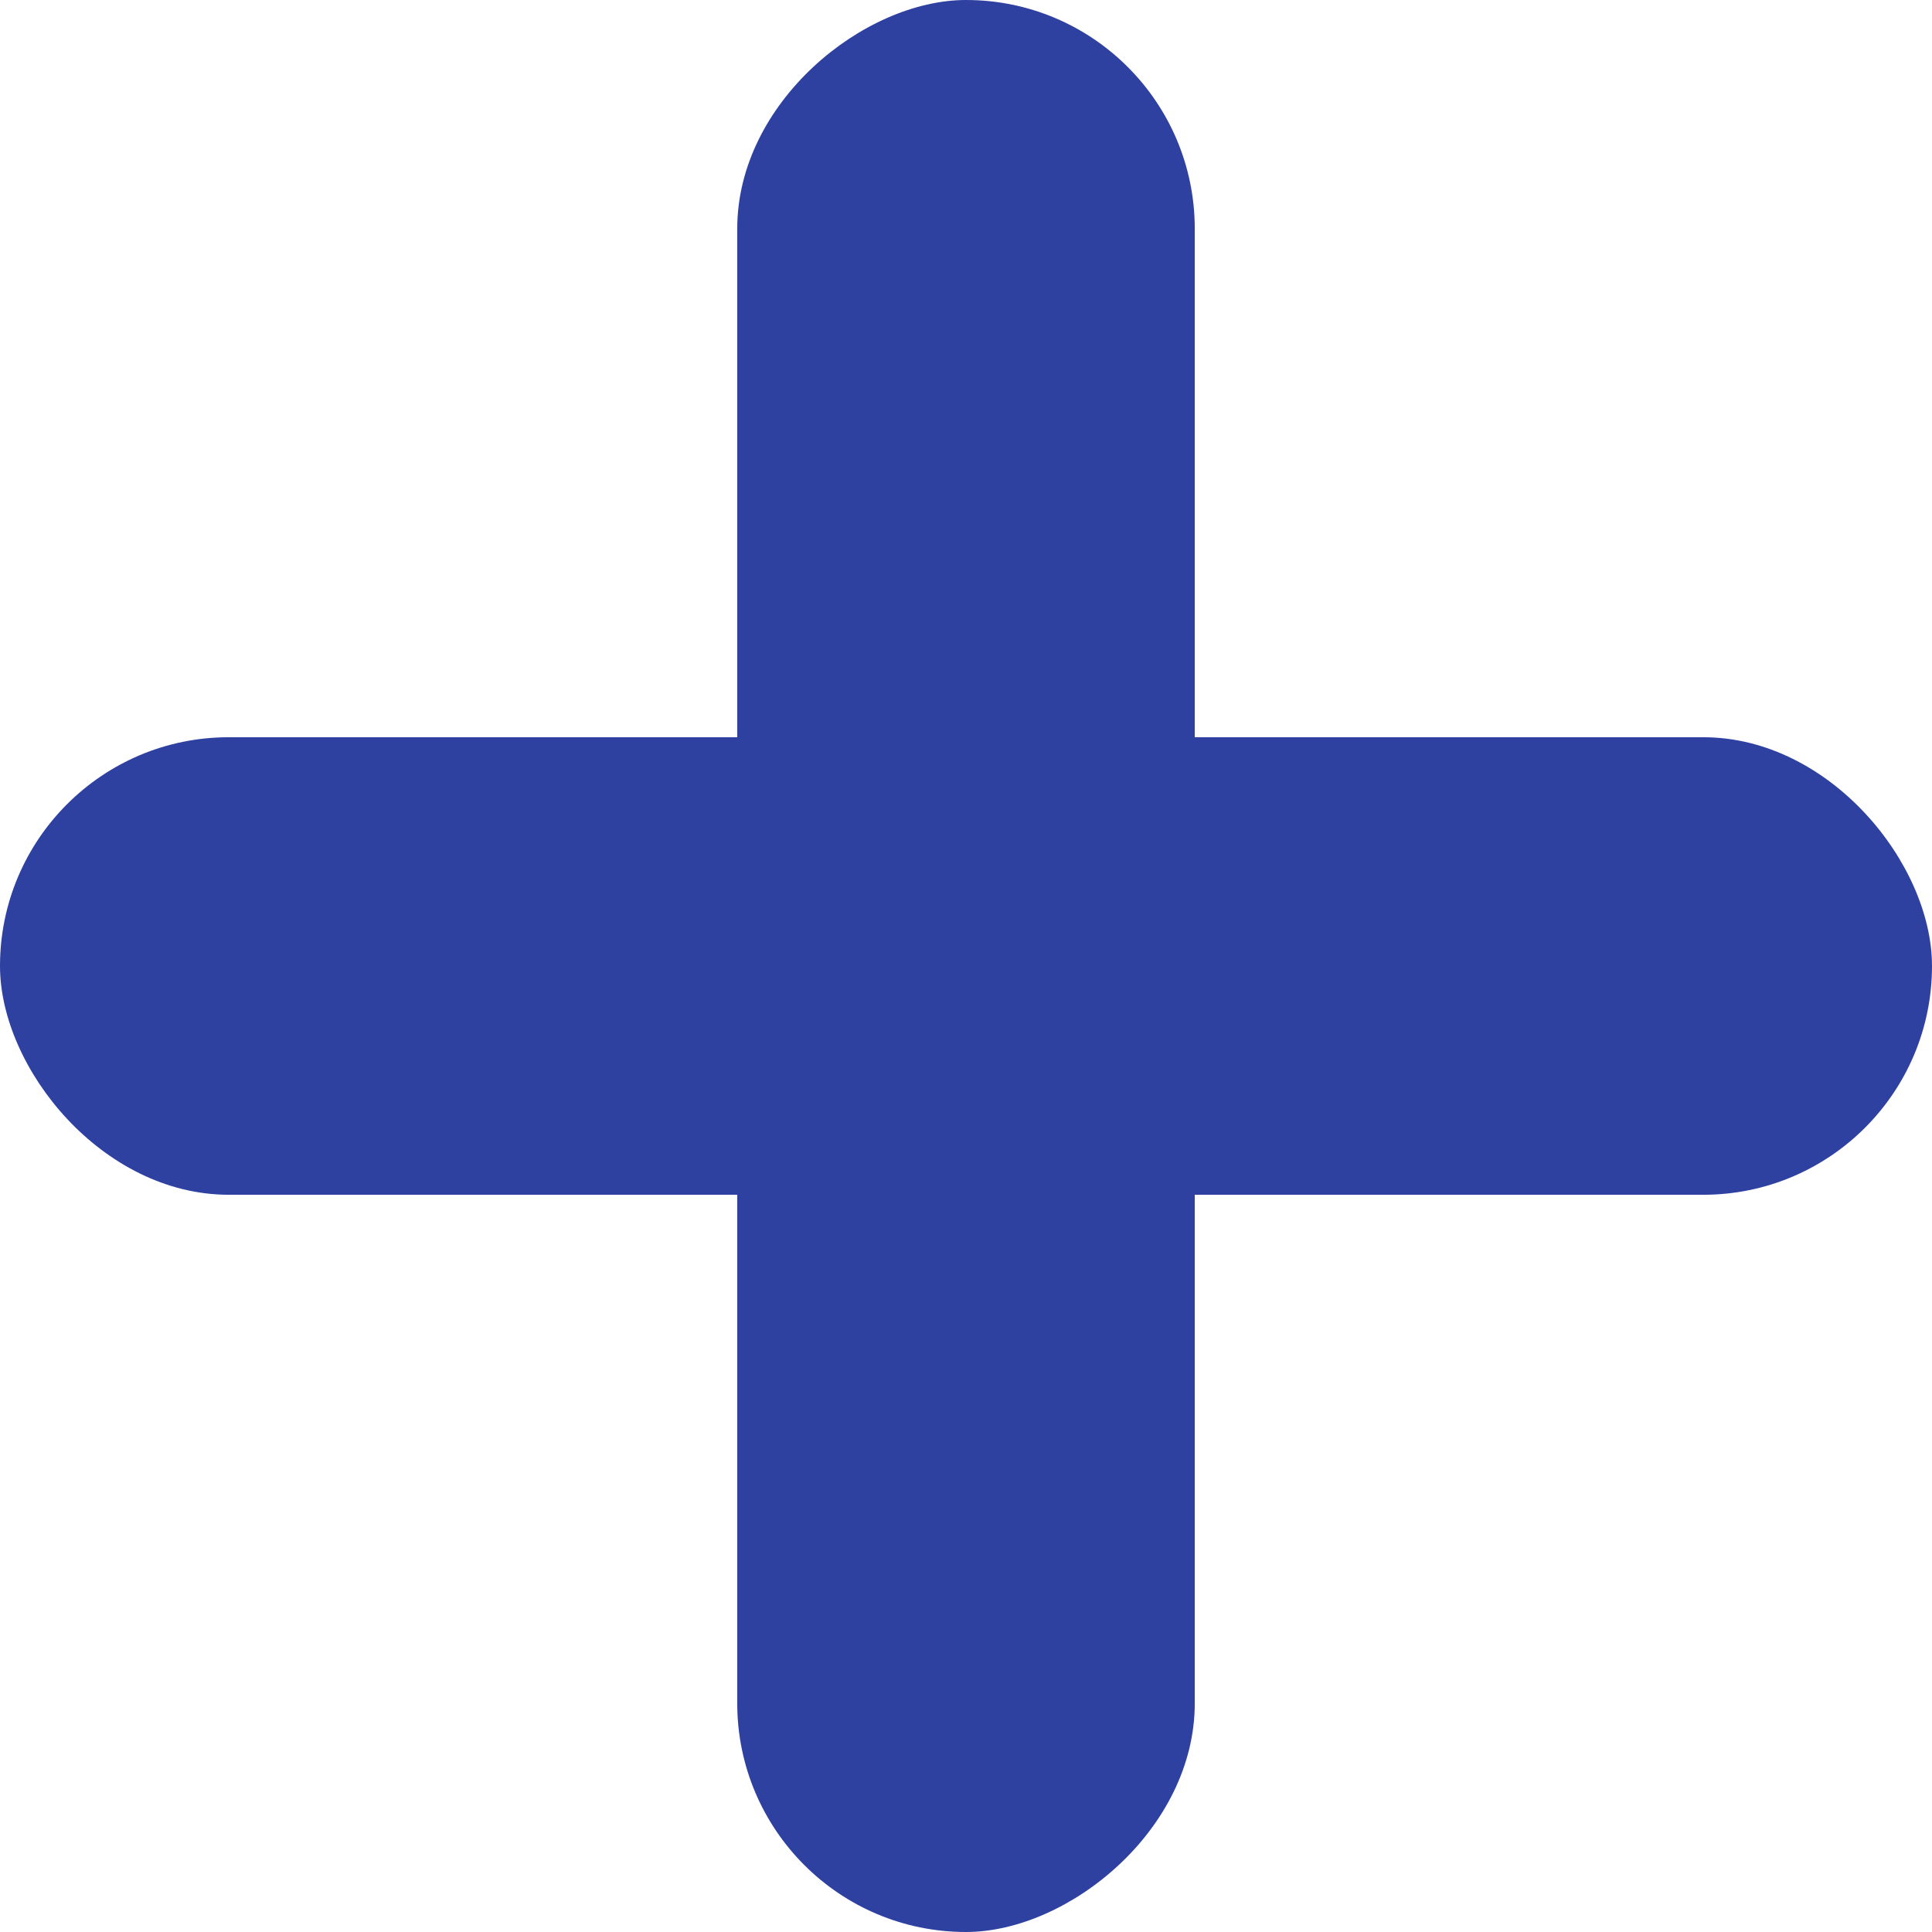
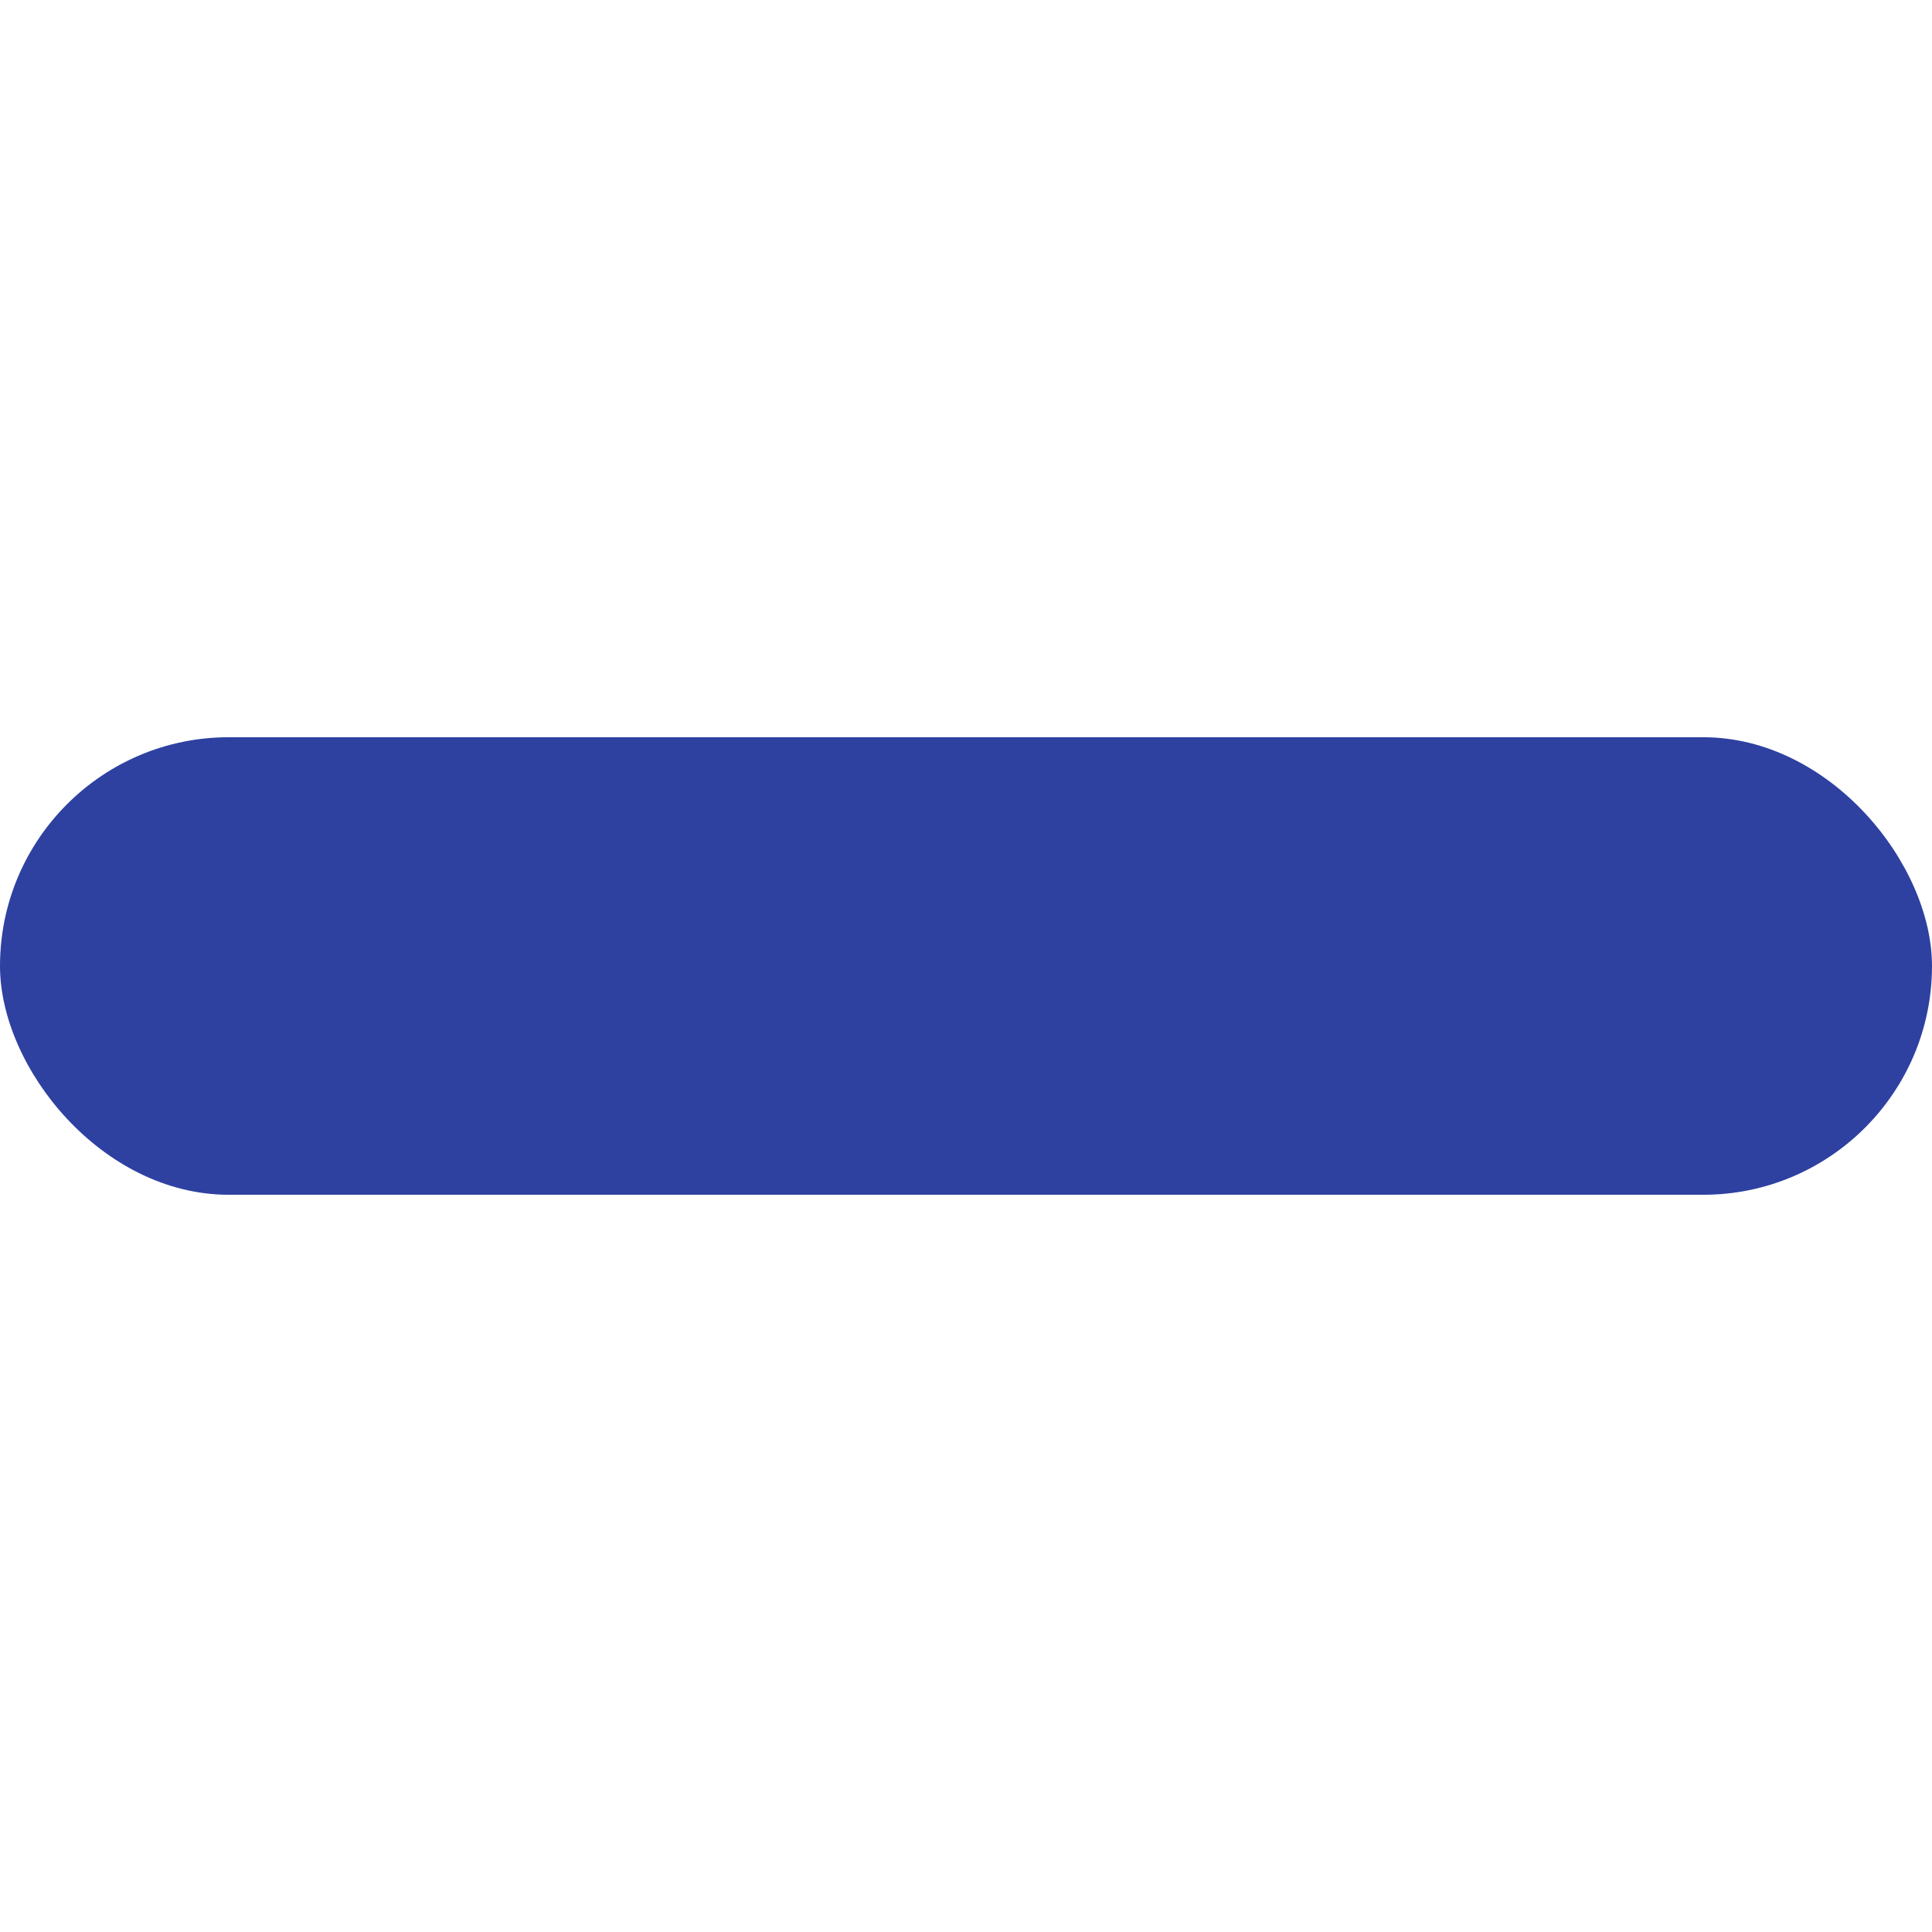
<svg xmlns="http://www.w3.org/2000/svg" id="グループ_83" data-name="グループ 83" width="13.96" height="13.96" viewBox="0 0 13.96 13.96">
  <rect id="長方形_129" data-name="長方形 129" width="13.96" height="3.306" rx="1.653" transform="translate(0 5.327)" fill="#2e41a1" />
-   <rect id="長方形_130" data-name="長方形 130" width="13.96" height="3.306" rx="1.653" transform="translate(5.327 13.96) rotate(-90)" fill="#2e41a1" />
</svg>